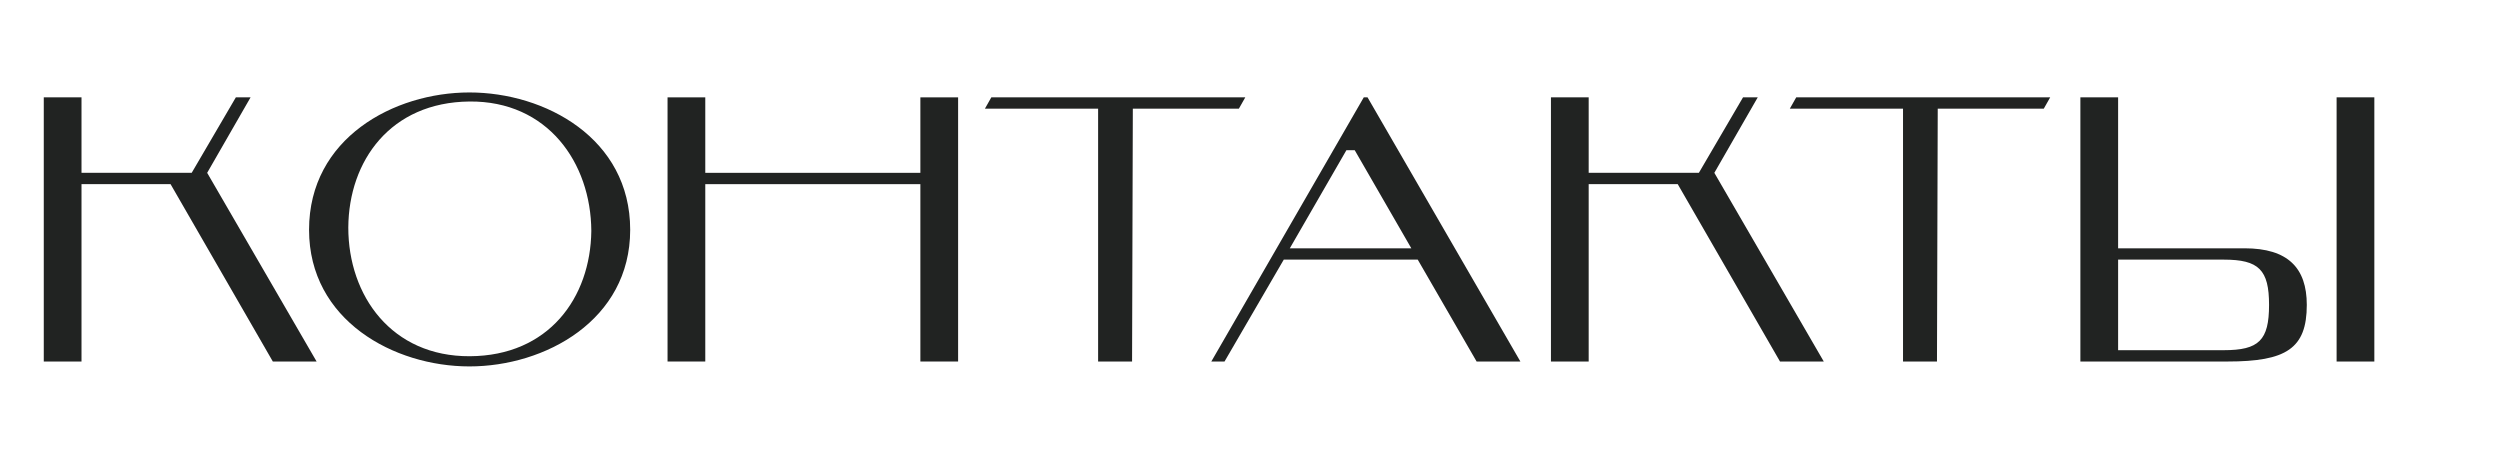
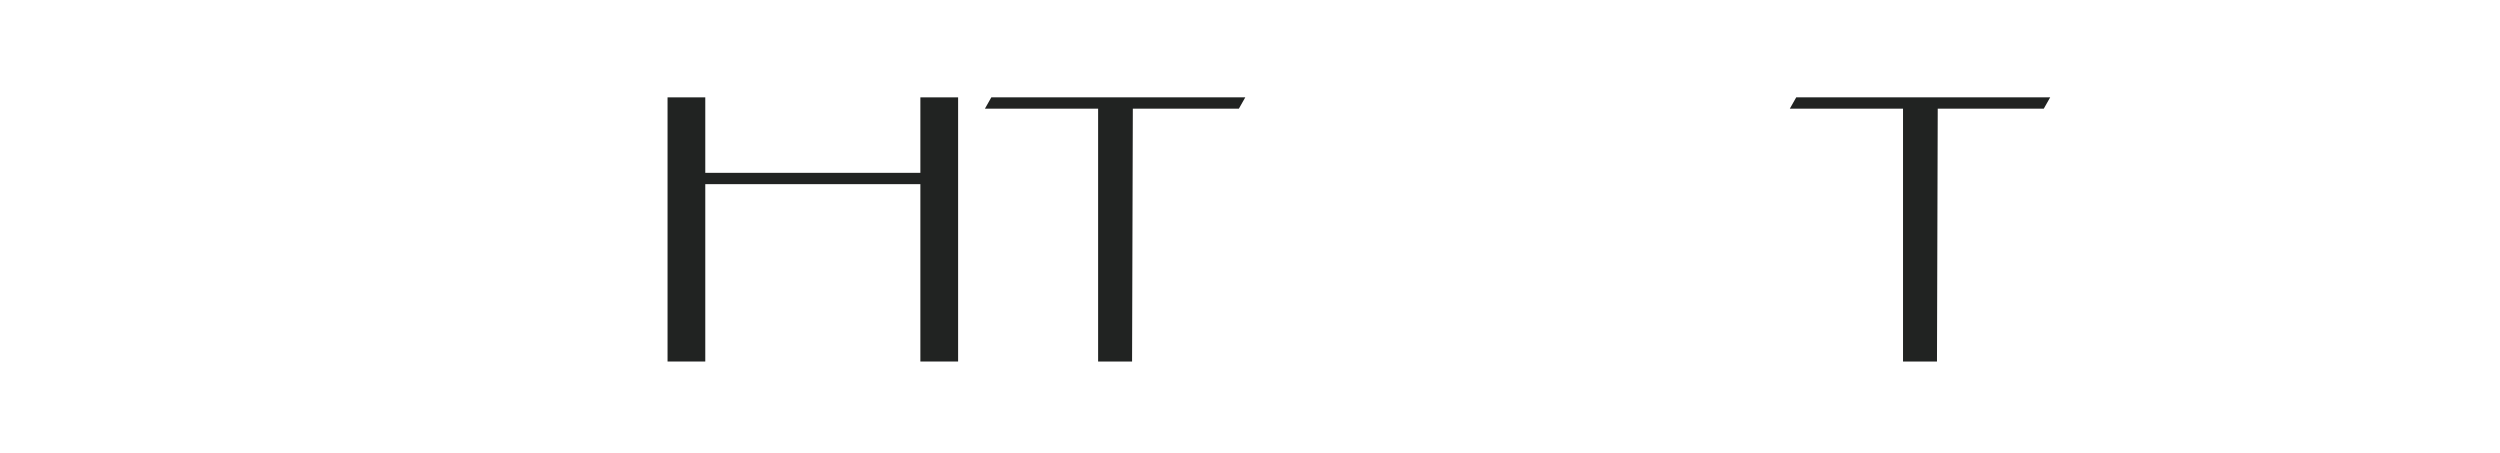
<svg xmlns="http://www.w3.org/2000/svg" version="1.1" id="Слой_1" x="0px" y="0px" viewBox="0 0 1325 240" style="enable-background:new 0 0 1325 240;" xml:space="preserve">
  <style type="text/css"> .st0{fill:#212322;} </style>
  <g>
    <g>
-       <path class="st0" d="M109.8,91.6l58,100h-23.2l-54.2-94H43.2v94h-20v-140h20v40h58.4l23.4-40h7.8L109.8,91.6z" />
-       <path class="st0" d="M248.8,49c40,0,85.2,24.2,85.2,72.8c0,48-45.2,72.4-85.2,72.4c-40,0-85-24.4-85-72.4 C163.8,73.2,208.8,49,248.8,49z M249,188.8c41.8-0.2,64-31,64.4-66.4c-0.2-36.2-23.2-69-64.6-68.6c-41.8,0.4-64,31.4-64.2,66.8 C184.6,156.8,207.6,189,249,188.8z" />
      <path class="st0" d="M373.8,91.6h114v-40h20v140h-20v-94h-114v94h-20v-140h20V91.6z" />
      <path class="st0" d="M660,51.6l-3.4,6h-56.2l-0.4,134h-18v-134h-60l3.4-6H660z" />
-       <path class="st0" d="M751.4,137.6h-71l-31.4,54h-7l80.8-140h2l81,140h-23.2L751.4,137.6z M713.6,79.6l-30,52H748l-30-52H713.6z" />
-       <path class="st0" d="M908.6,91.6l58,100h-23.2l-54.2-94H842v94h-20v-140h20v40h58.4l23.4-40h7.8L908.6,91.6z" />
      <path class="st0" d="M1086.6,51.6l-3.4,6H1027l-0.4,134h-18v-134h-60l3.4-6H1086.6z" />
-       <path class="st0" d="M1189.6,131.6c23,0,33,10.4,33,30c0,23.2-11,30-42,30h-78v-140h20v80H1189.6z M1122.6,185.6h56 c18.6,0,24-5.2,24-24c0-18.6-5.4-24-24-24h-56V185.6z M1238.4,191.6v-140h20v140H1238.4z" />
    </g>
  </g>
</svg>